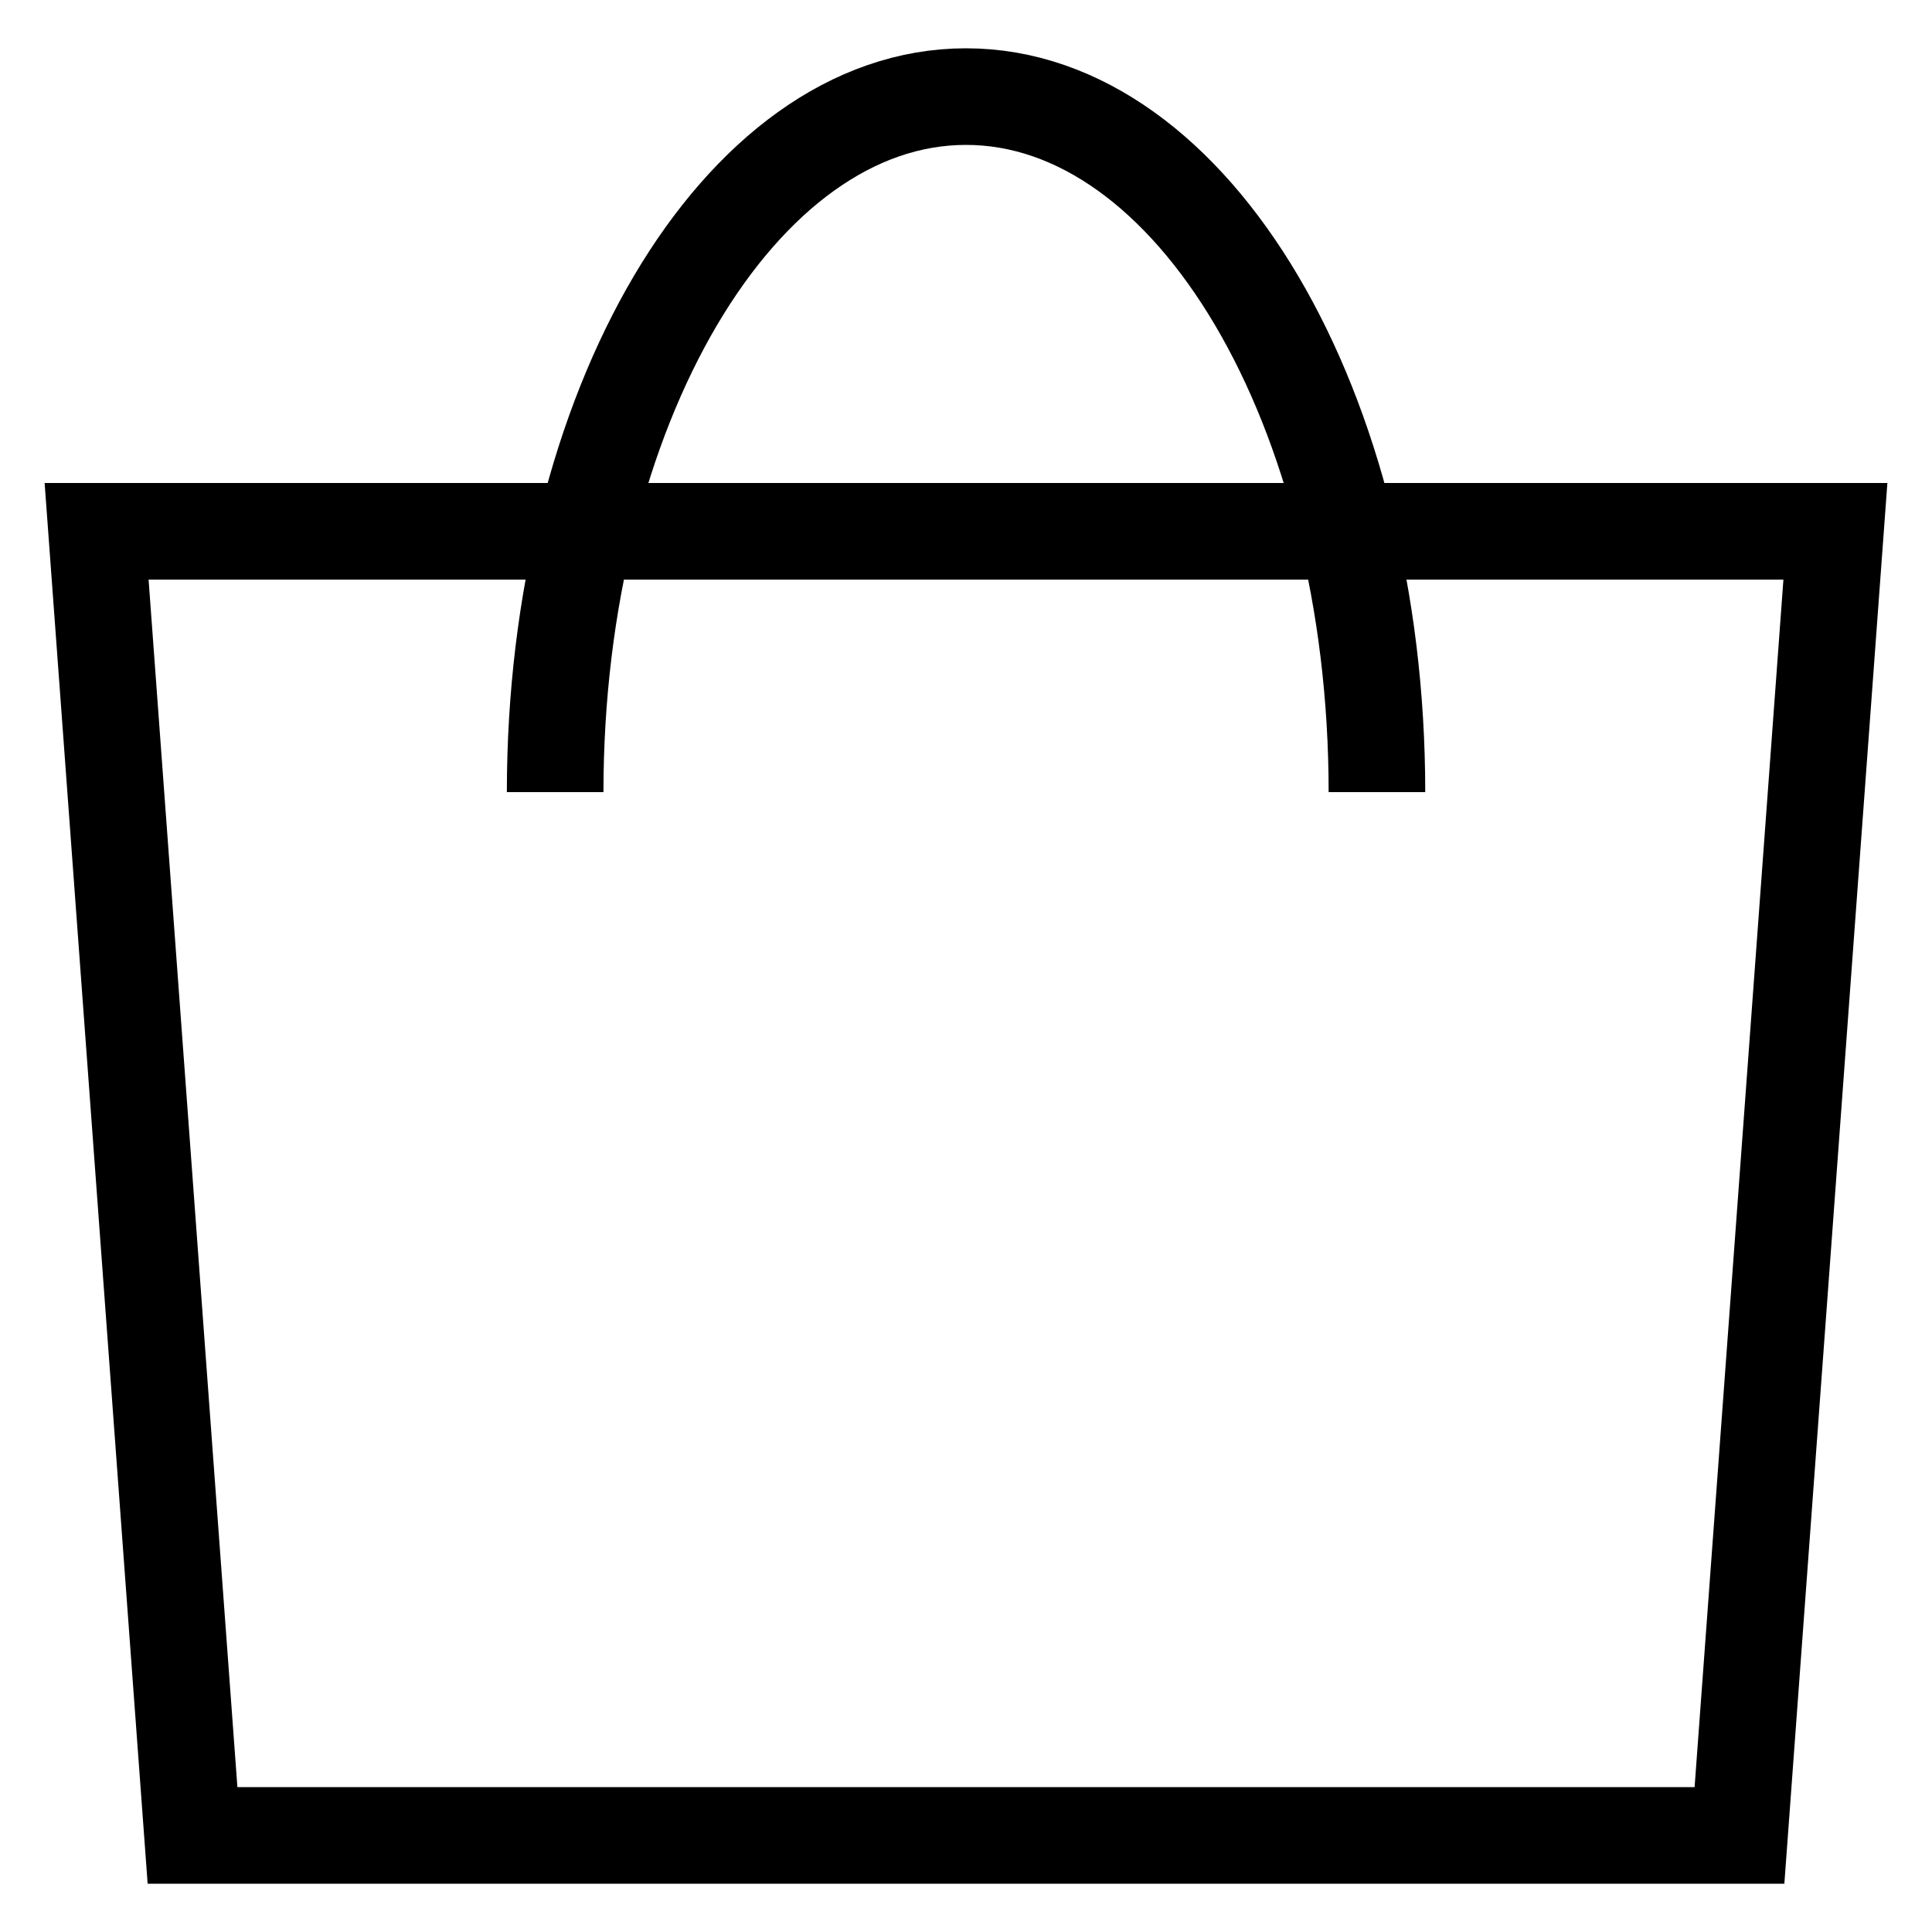
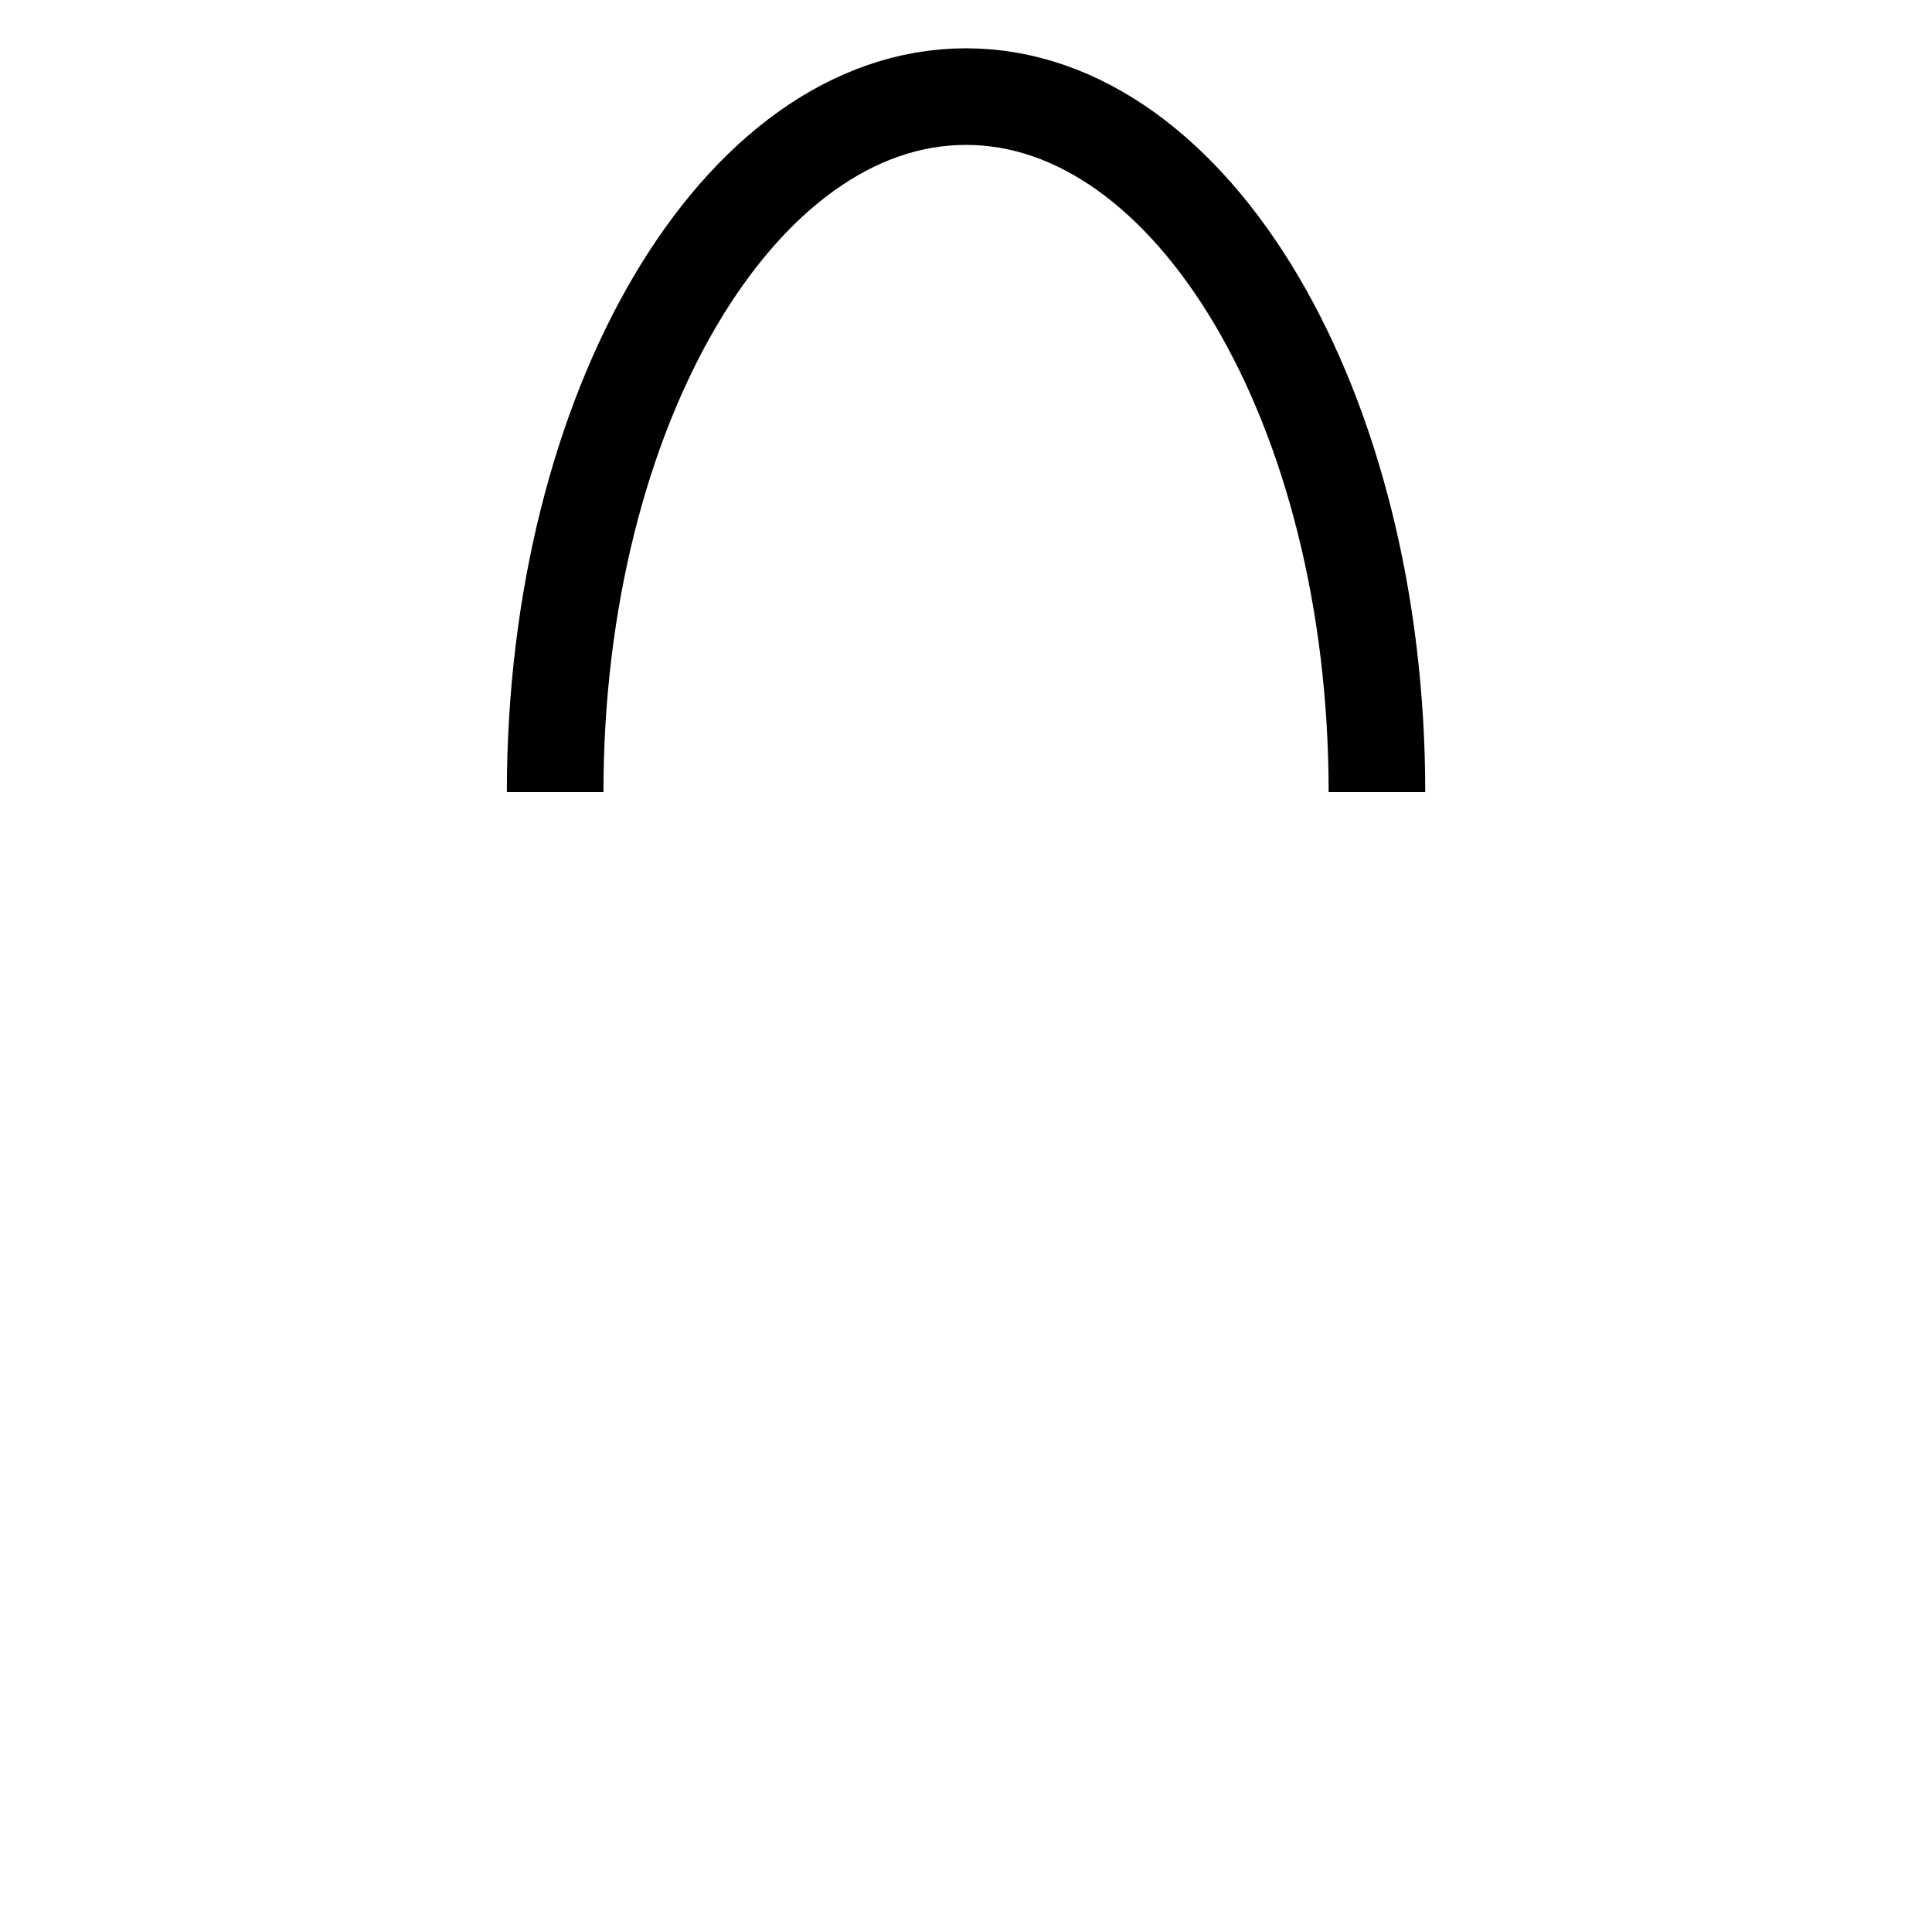
<svg xmlns="http://www.w3.org/2000/svg" width="20" height="20" viewBox="0 0 20 20" fill="none">
-   <path d="M19 5.5H1L1.993 19H18.007L19 5.5Z" stroke="black" stroke-miterlimit="10" />
  <path d="M5.747 8.2C5.747 4.228 7.651 1 10 1C12.349 1 14.254 4.228 14.254 8.2" stroke="black" stroke-miterlimit="10" />
</svg>